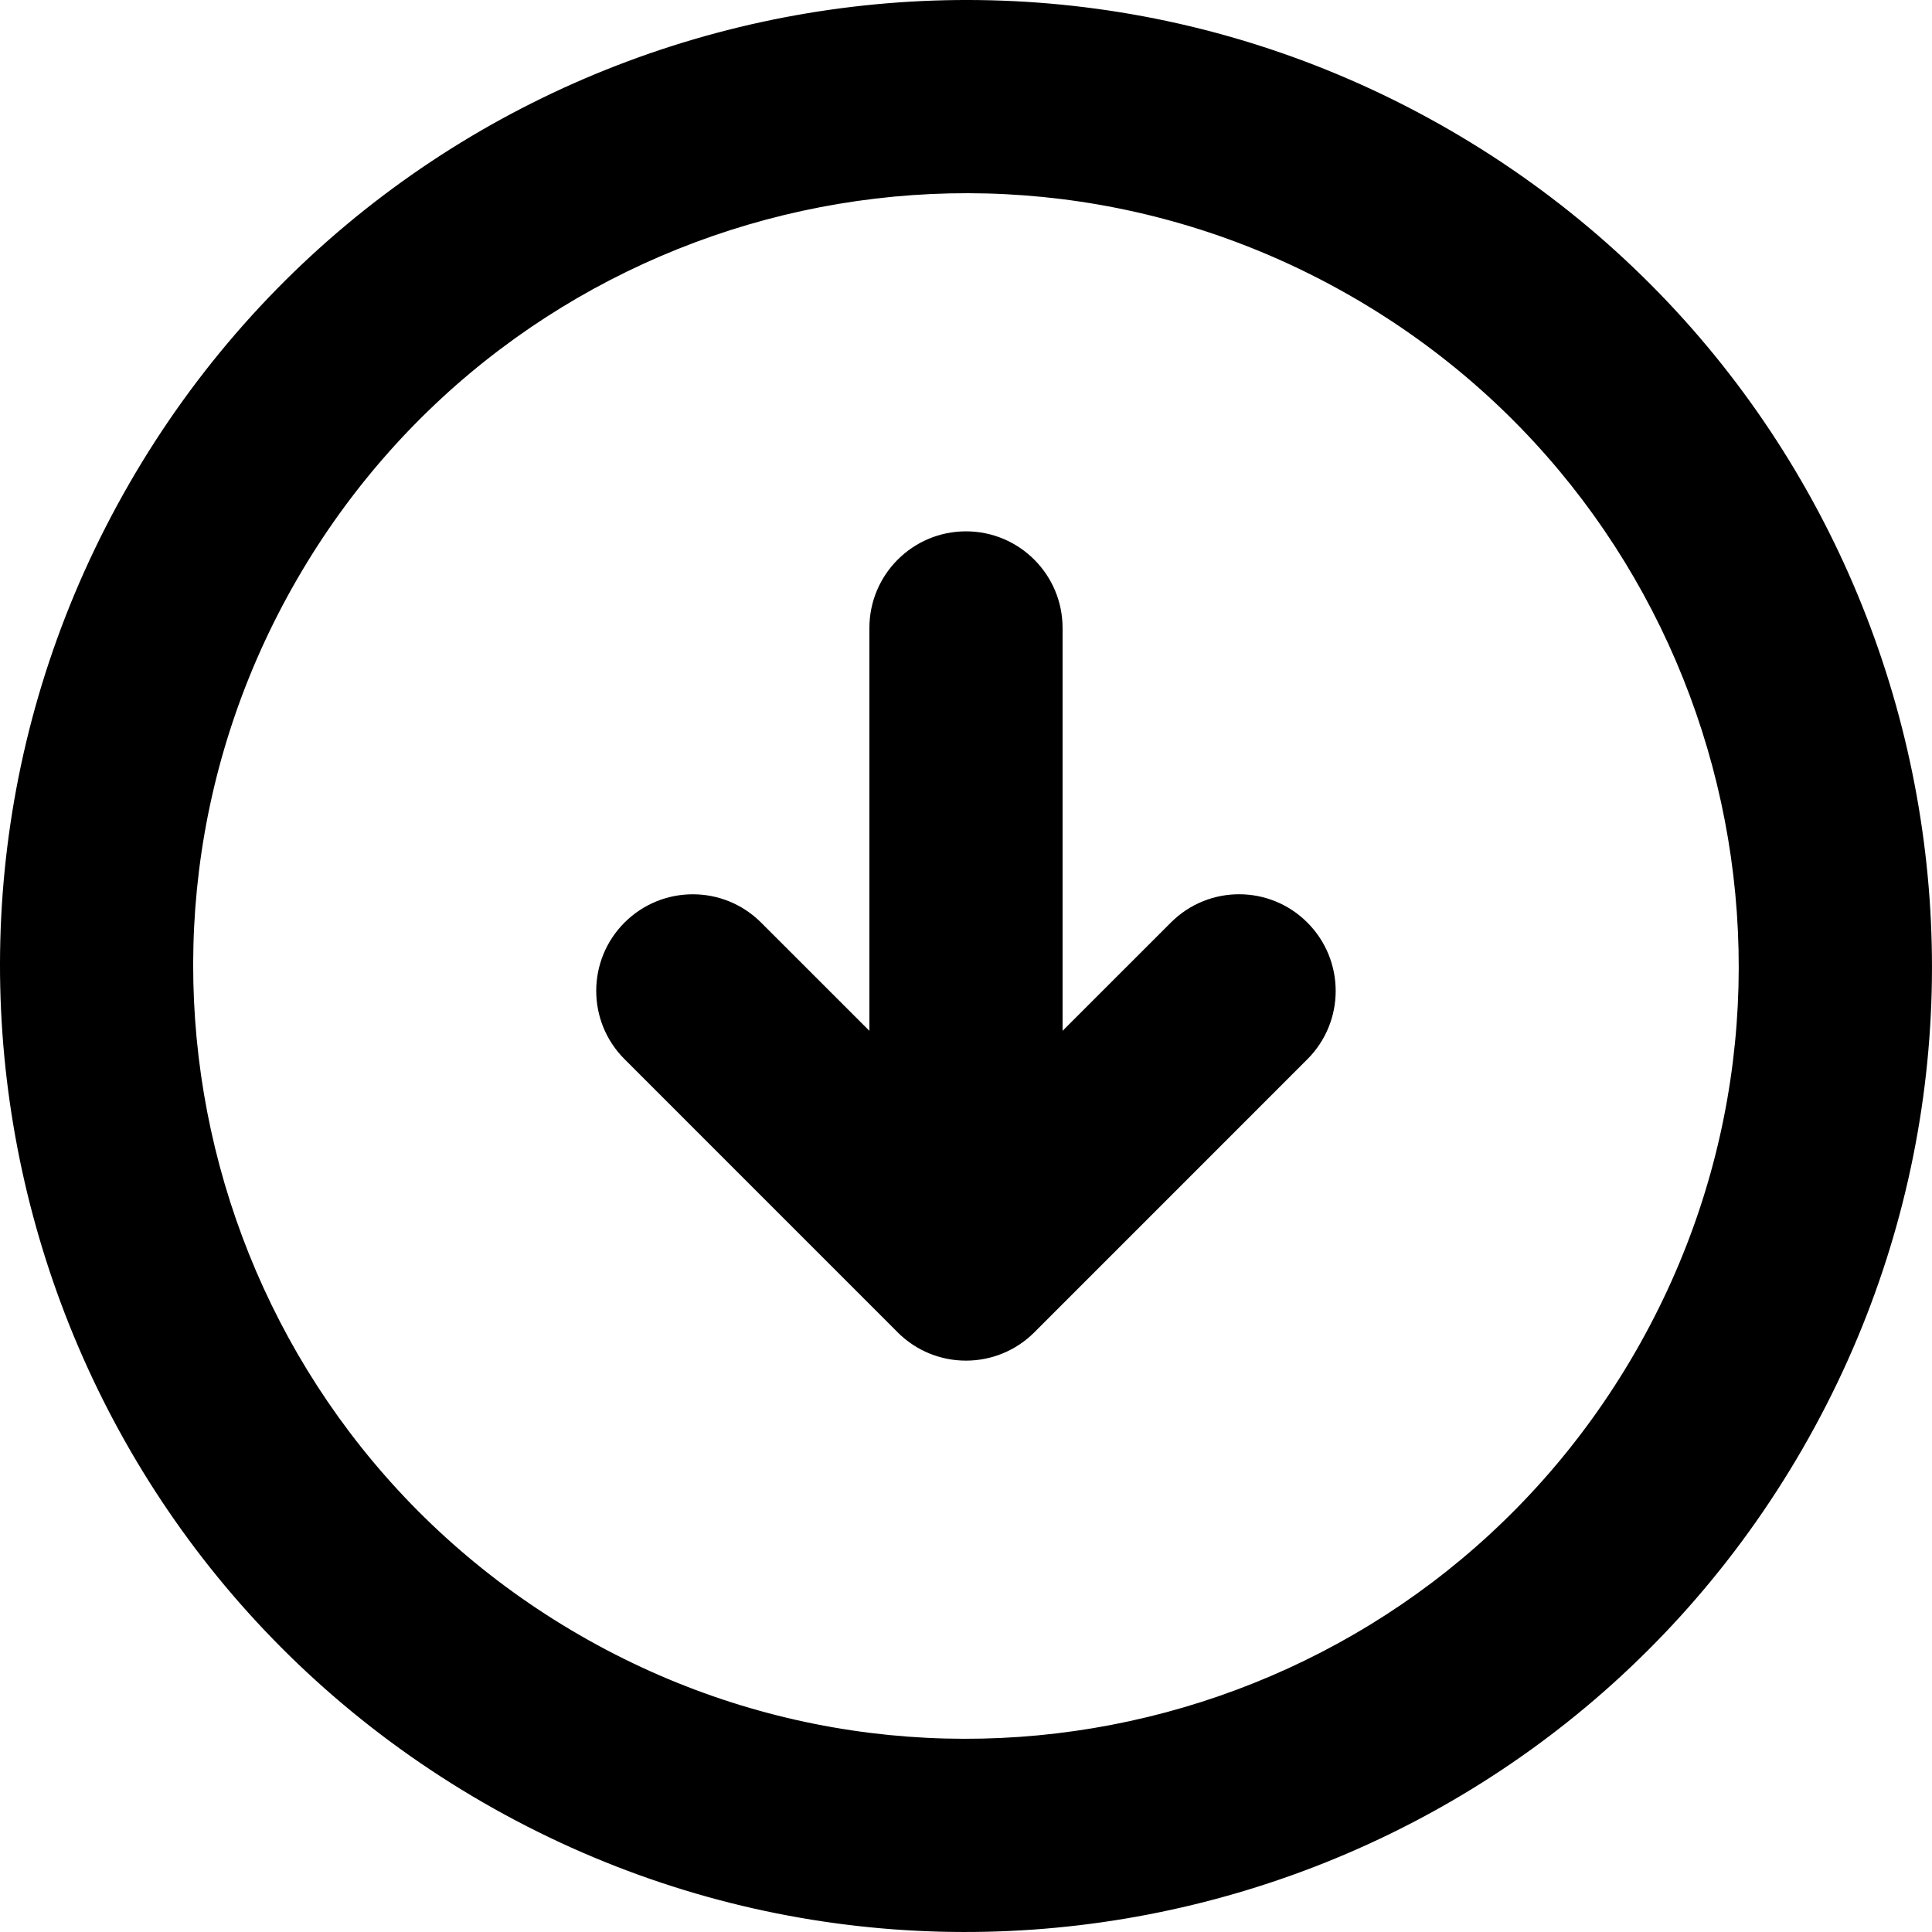
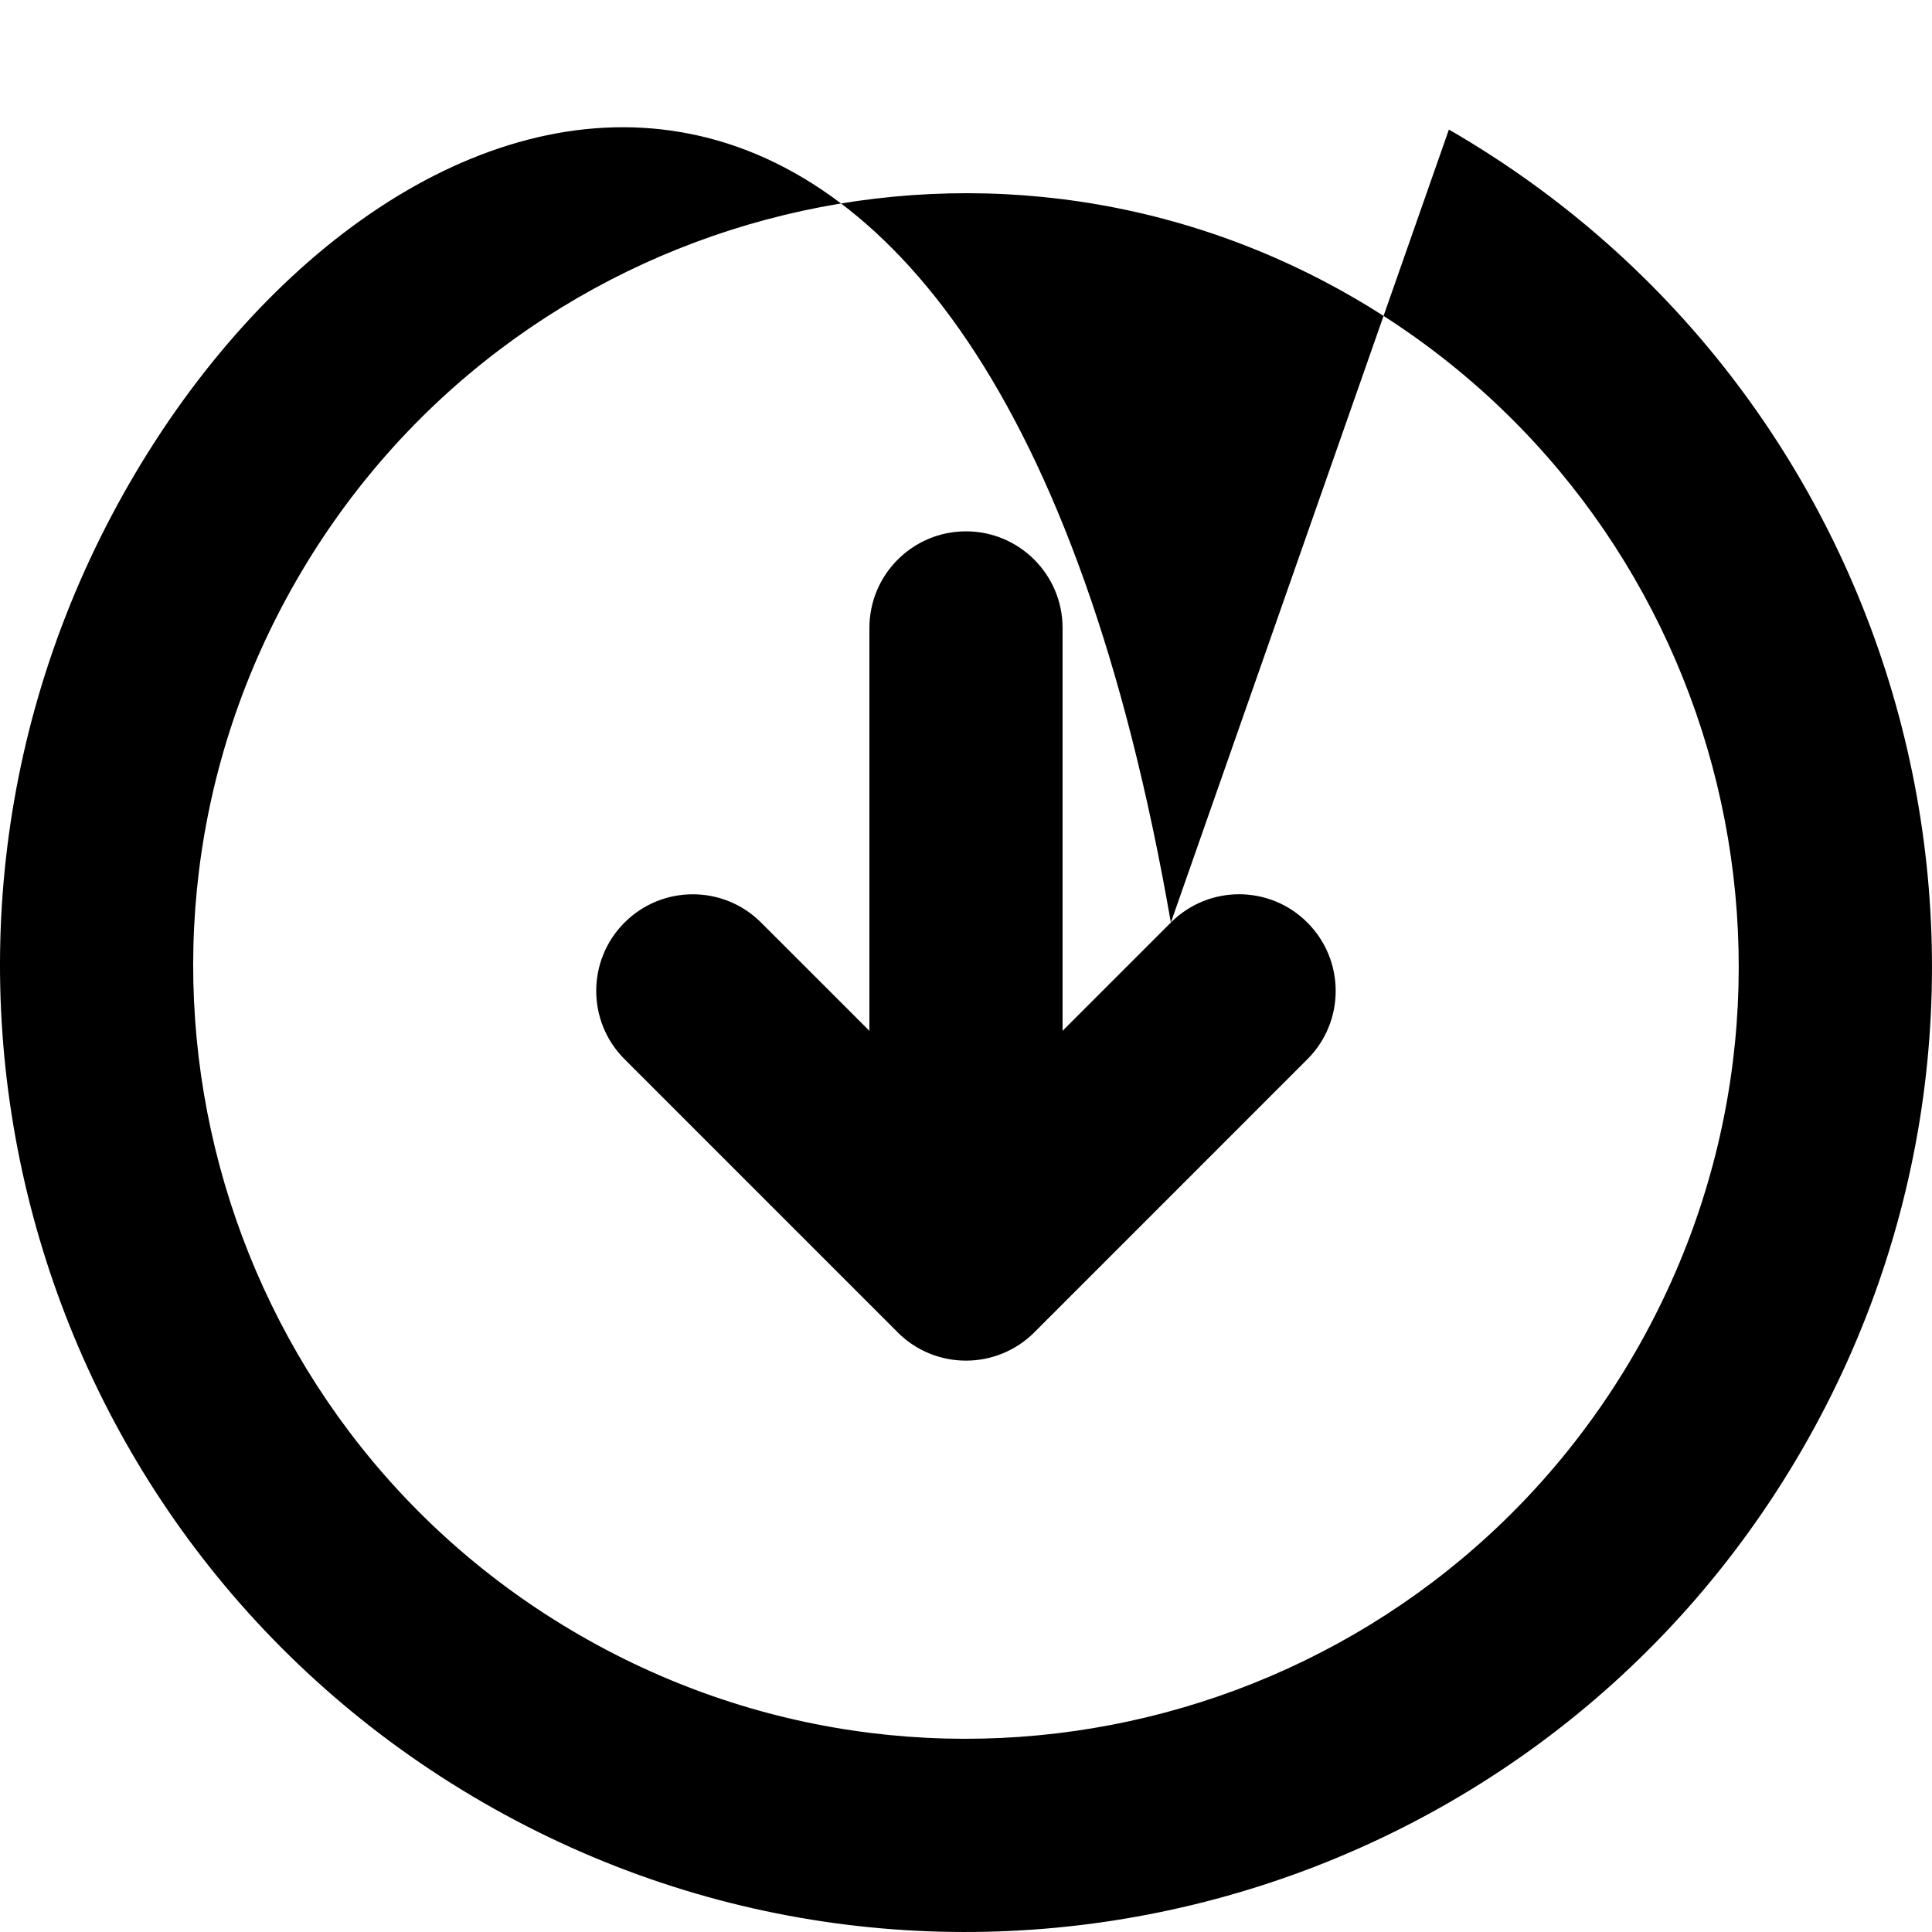
<svg xmlns="http://www.w3.org/2000/svg" version="1.1" id="Capa_1" x="0px" y="0px" width="314.065px" height="314.065px" viewBox="0 0 314.065 314.065" style="enable-background:new 0 0 314.065 314.065;" xml:space="preserve">
  <g>
    <g id="_x34_96._Down">
      <g>
-         <path d="M190.333,149.972l-17.602,17.6v-65.497c0-8.666-7.036-15.701-15.701-15.701c-8.668,0-15.701,7.035-15.701,15.701v65.497     l-17.607-17.6c-6.133-6.129-16.072-6.129-22.201,0c-6.133,6.129-6.133,16.078,0,22.202l44.408,44.41h-0.008     c3.07,3.069,7.083,4.6,11.108,4.6c2.008,0,4.022-0.384,5.903-1.149c1.892-0.766,3.663-1.907,5.198-3.442l44.402-44.41     c6.127-6.128,6.127-16.072,0-22.201C206.411,143.834,196.46,143.834,190.333,149.972z M235.533,21.061     C160.438-22.295,64.414,3.436,21.063,78.531c-43.356,75.089-17.633,171.117,57.464,214.478     c75.087,43.348,171.119,17.62,214.476-57.467C336.364,160.443,310.62,64.419,235.533,21.061z M265.801,219.841     c-34.688,60.075-111.503,80.653-171.574,45.961C34.158,231.118,13.565,154.308,48.25,94.232     c34.683-60.078,111.499-80.662,171.578-45.971C279.899,82.936,300.485,159.762,265.801,219.841z" />
+         <path d="M190.333,149.972l-17.602,17.6v-65.497c0-8.666-7.036-15.701-15.701-15.701c-8.668,0-15.701,7.035-15.701,15.701v65.497     l-17.607-17.6c-6.133-6.129-16.072-6.129-22.201,0c-6.133,6.129-6.133,16.078,0,22.202l44.408,44.41h-0.008     c3.07,3.069,7.083,4.6,11.108,4.6c2.008,0,4.022-0.384,5.903-1.149c1.892-0.766,3.663-1.907,5.198-3.442l44.402-44.41     c6.127-6.128,6.127-16.072,0-22.201C206.411,143.834,196.46,143.834,190.333,149.972z C160.438-22.295,64.414,3.436,21.063,78.531c-43.356,75.089-17.633,171.117,57.464,214.478     c75.087,43.348,171.119,17.62,214.476-57.467C336.364,160.443,310.62,64.419,235.533,21.061z M265.801,219.841     c-34.688,60.075-111.503,80.653-171.574,45.961C34.158,231.118,13.565,154.308,48.25,94.232     c34.683-60.078,111.499-80.662,171.578-45.971C279.899,82.936,300.485,159.762,265.801,219.841z" />
      </g>
    </g>
  </g>
  <g>
</g>
  <g>
</g>
  <g>
</g>
  <g>
</g>
  <g>
</g>
  <g>
</g>
  <g>
</g>
  <g>
</g>
  <g>
</g>
  <g>
</g>
  <g>
</g>
  <g>
</g>
  <g>
</g>
  <g>
</g>
  <g>
</g>
</svg>